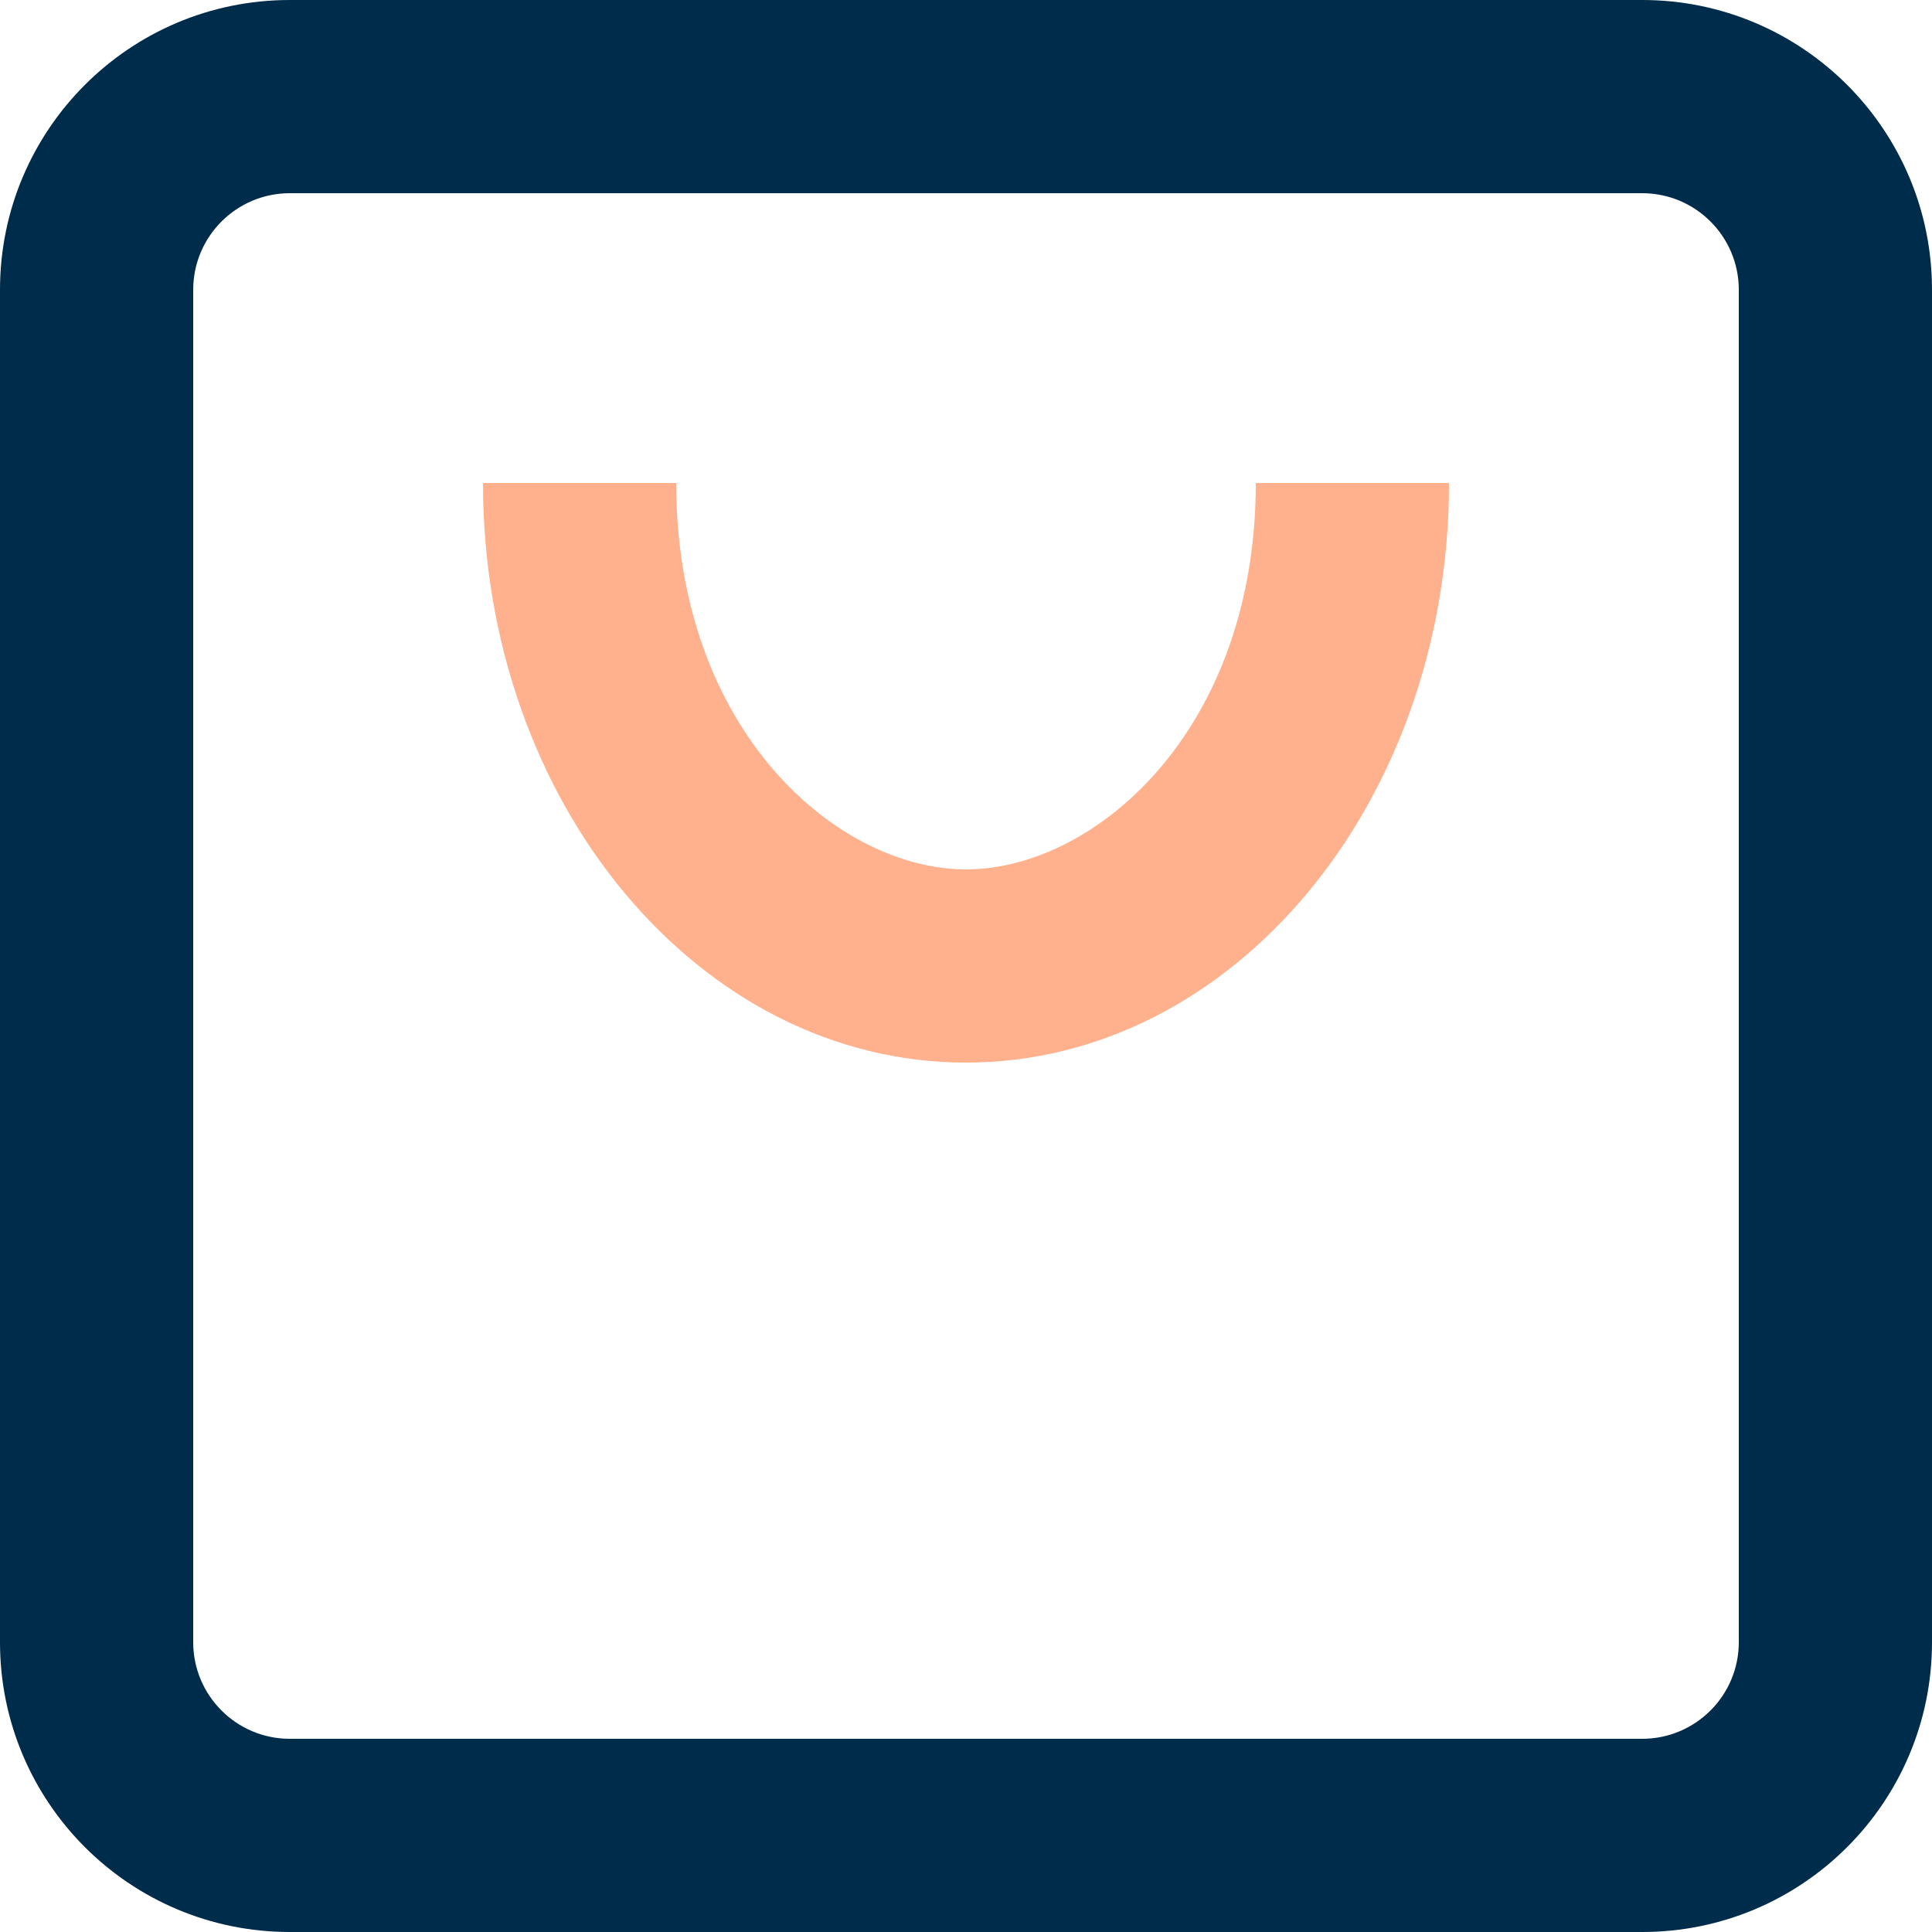
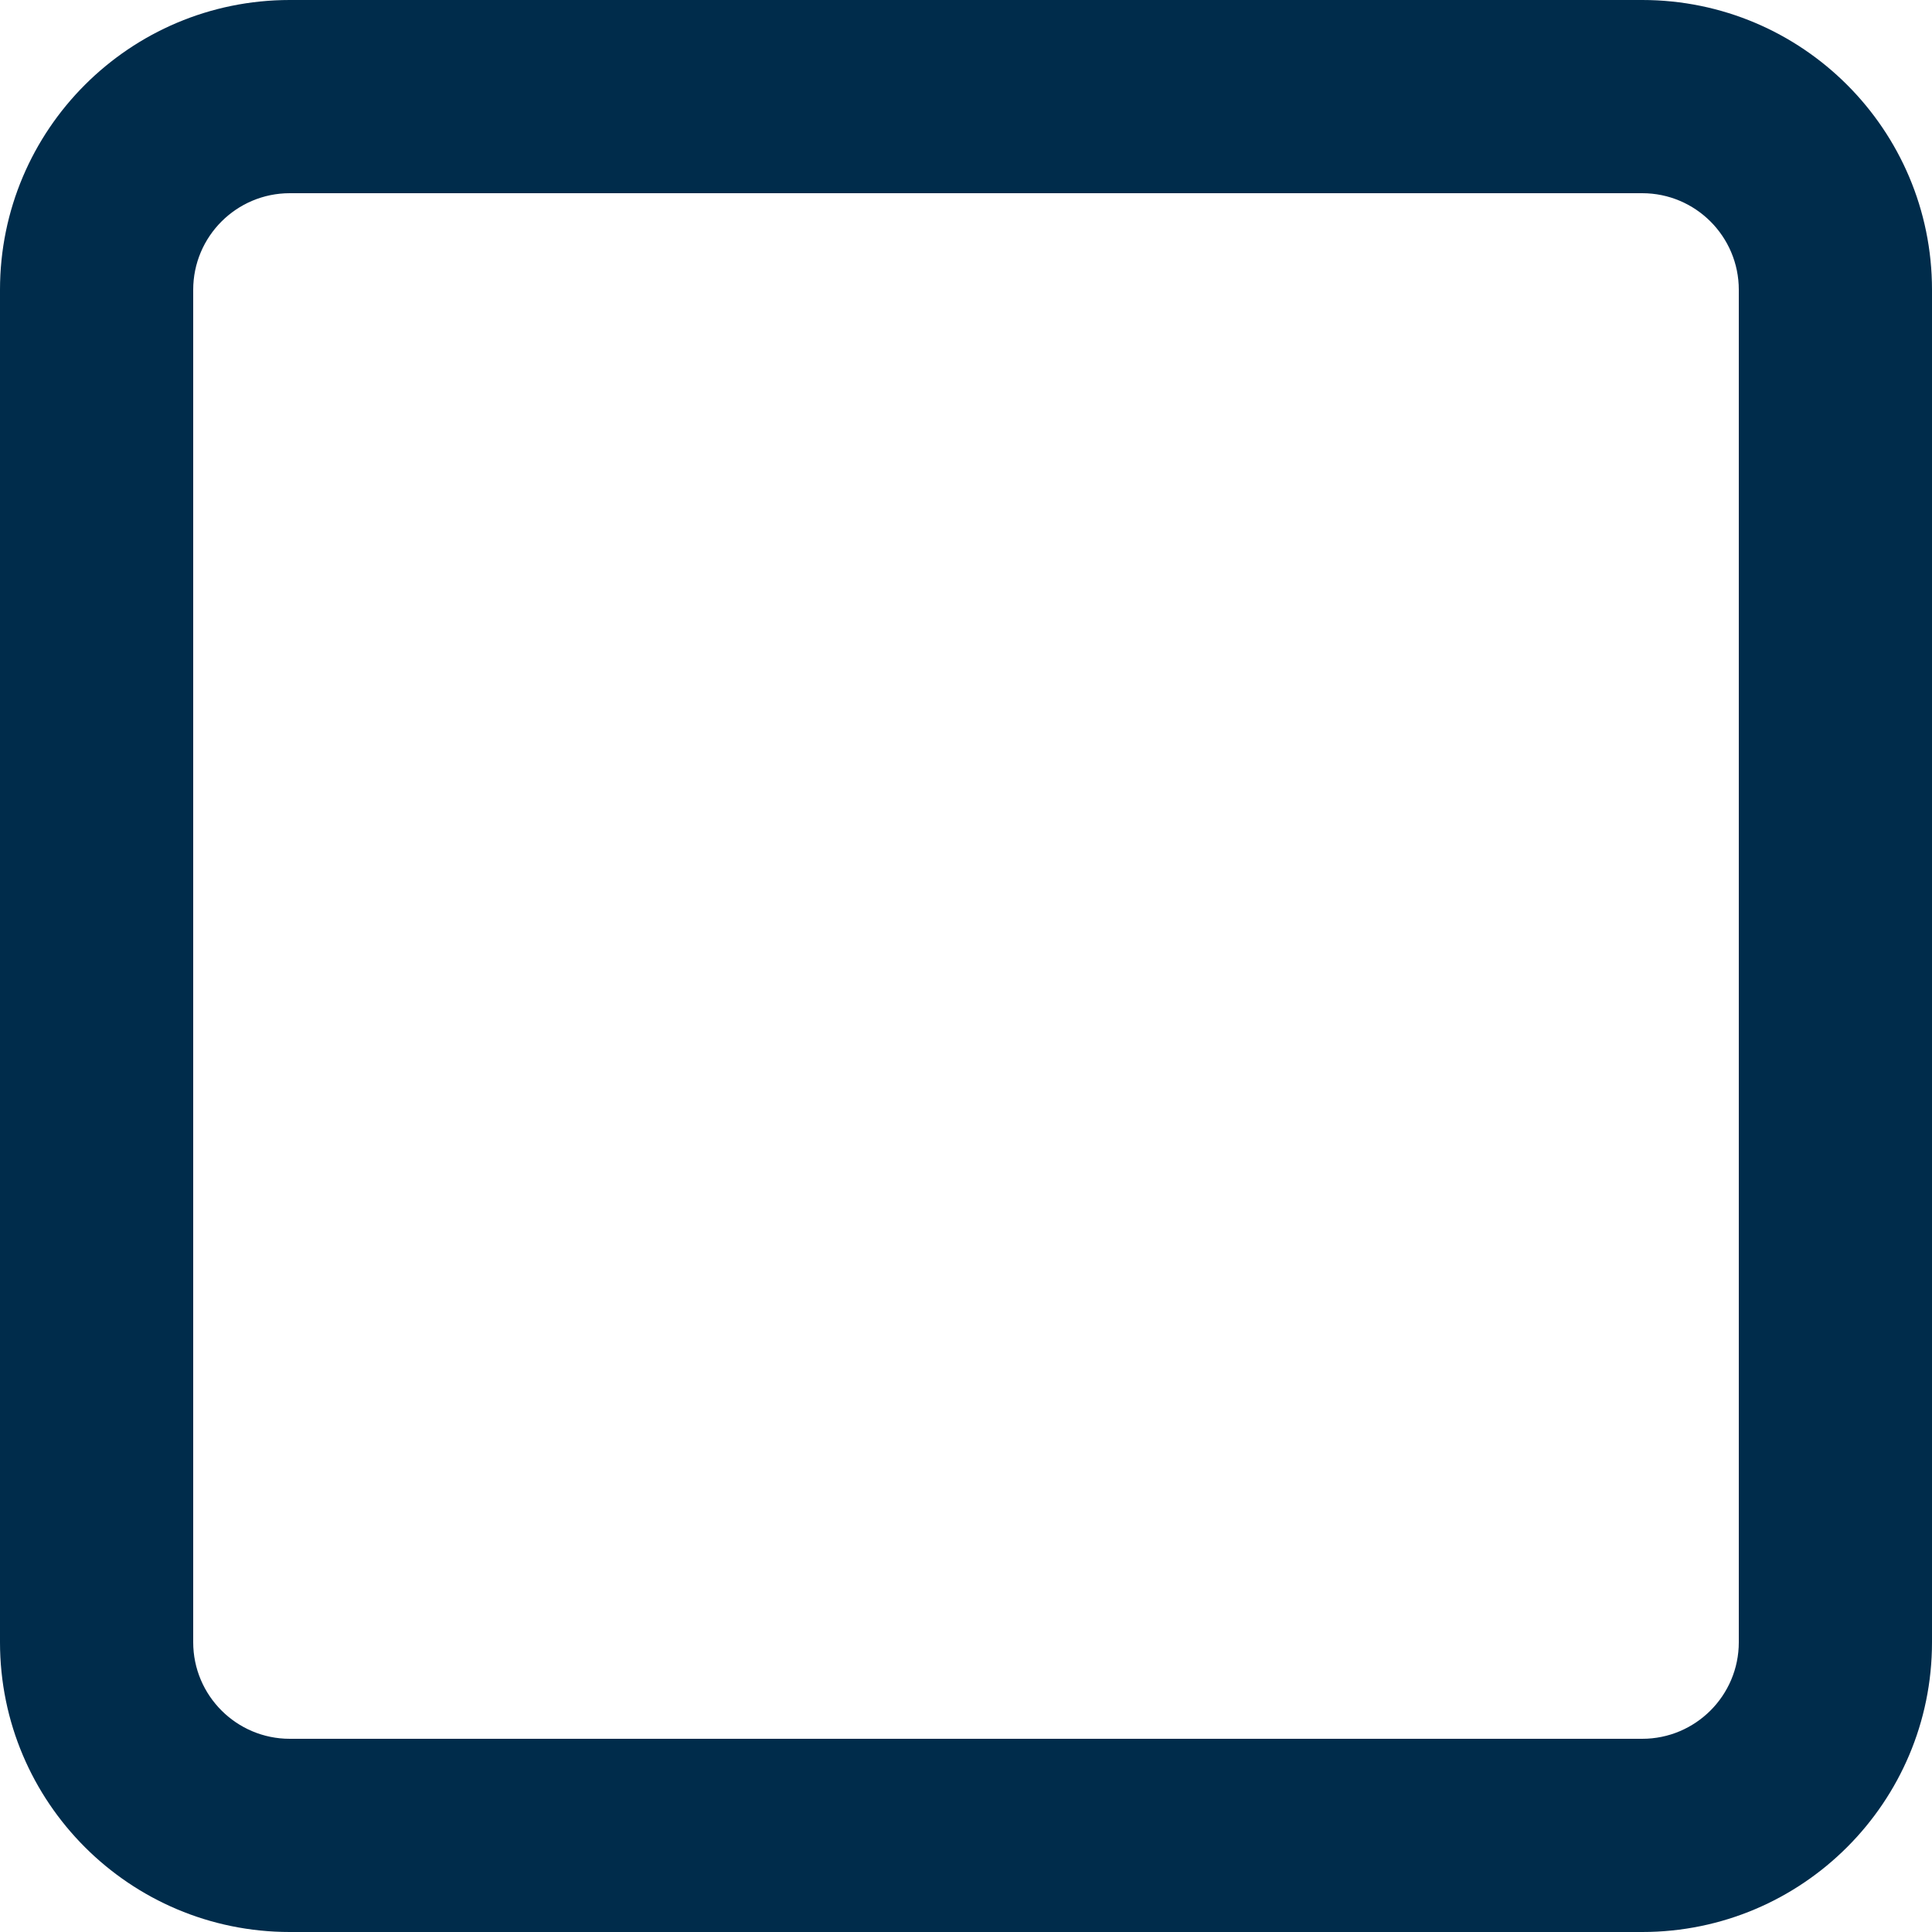
<svg xmlns="http://www.w3.org/2000/svg" width="20" height="20" viewBox="0 0 20 20" fill="none">
  <path fill-rule="evenodd" clip-rule="evenodd" d="M3 2H17C17.552 2 18 2.448 18 3V17C18 17.552 17.552 18 17 18H3C2.448 18 2 17.552 2 17V3C2 2.448 2.448 2 3 2ZM0 3C0 1.343 1.343 0 3 0H17C18.657 0 20 1.343 20 3V17C20 18.657 18.657 20 17 20H3C1.343 20 0 18.657 0 17V3Z" fill="#002C4B" />
-   <path fill-rule="evenodd" clip-rule="evenodd" d="M10 11C7.239 11 5 8.314 5 5H7C7 7.566 8.669 9 10 9C11.331 9 13 7.566 13 5H15C15 8.314 12.761 11 10 11Z" fill="#FFB08C" />
</svg>